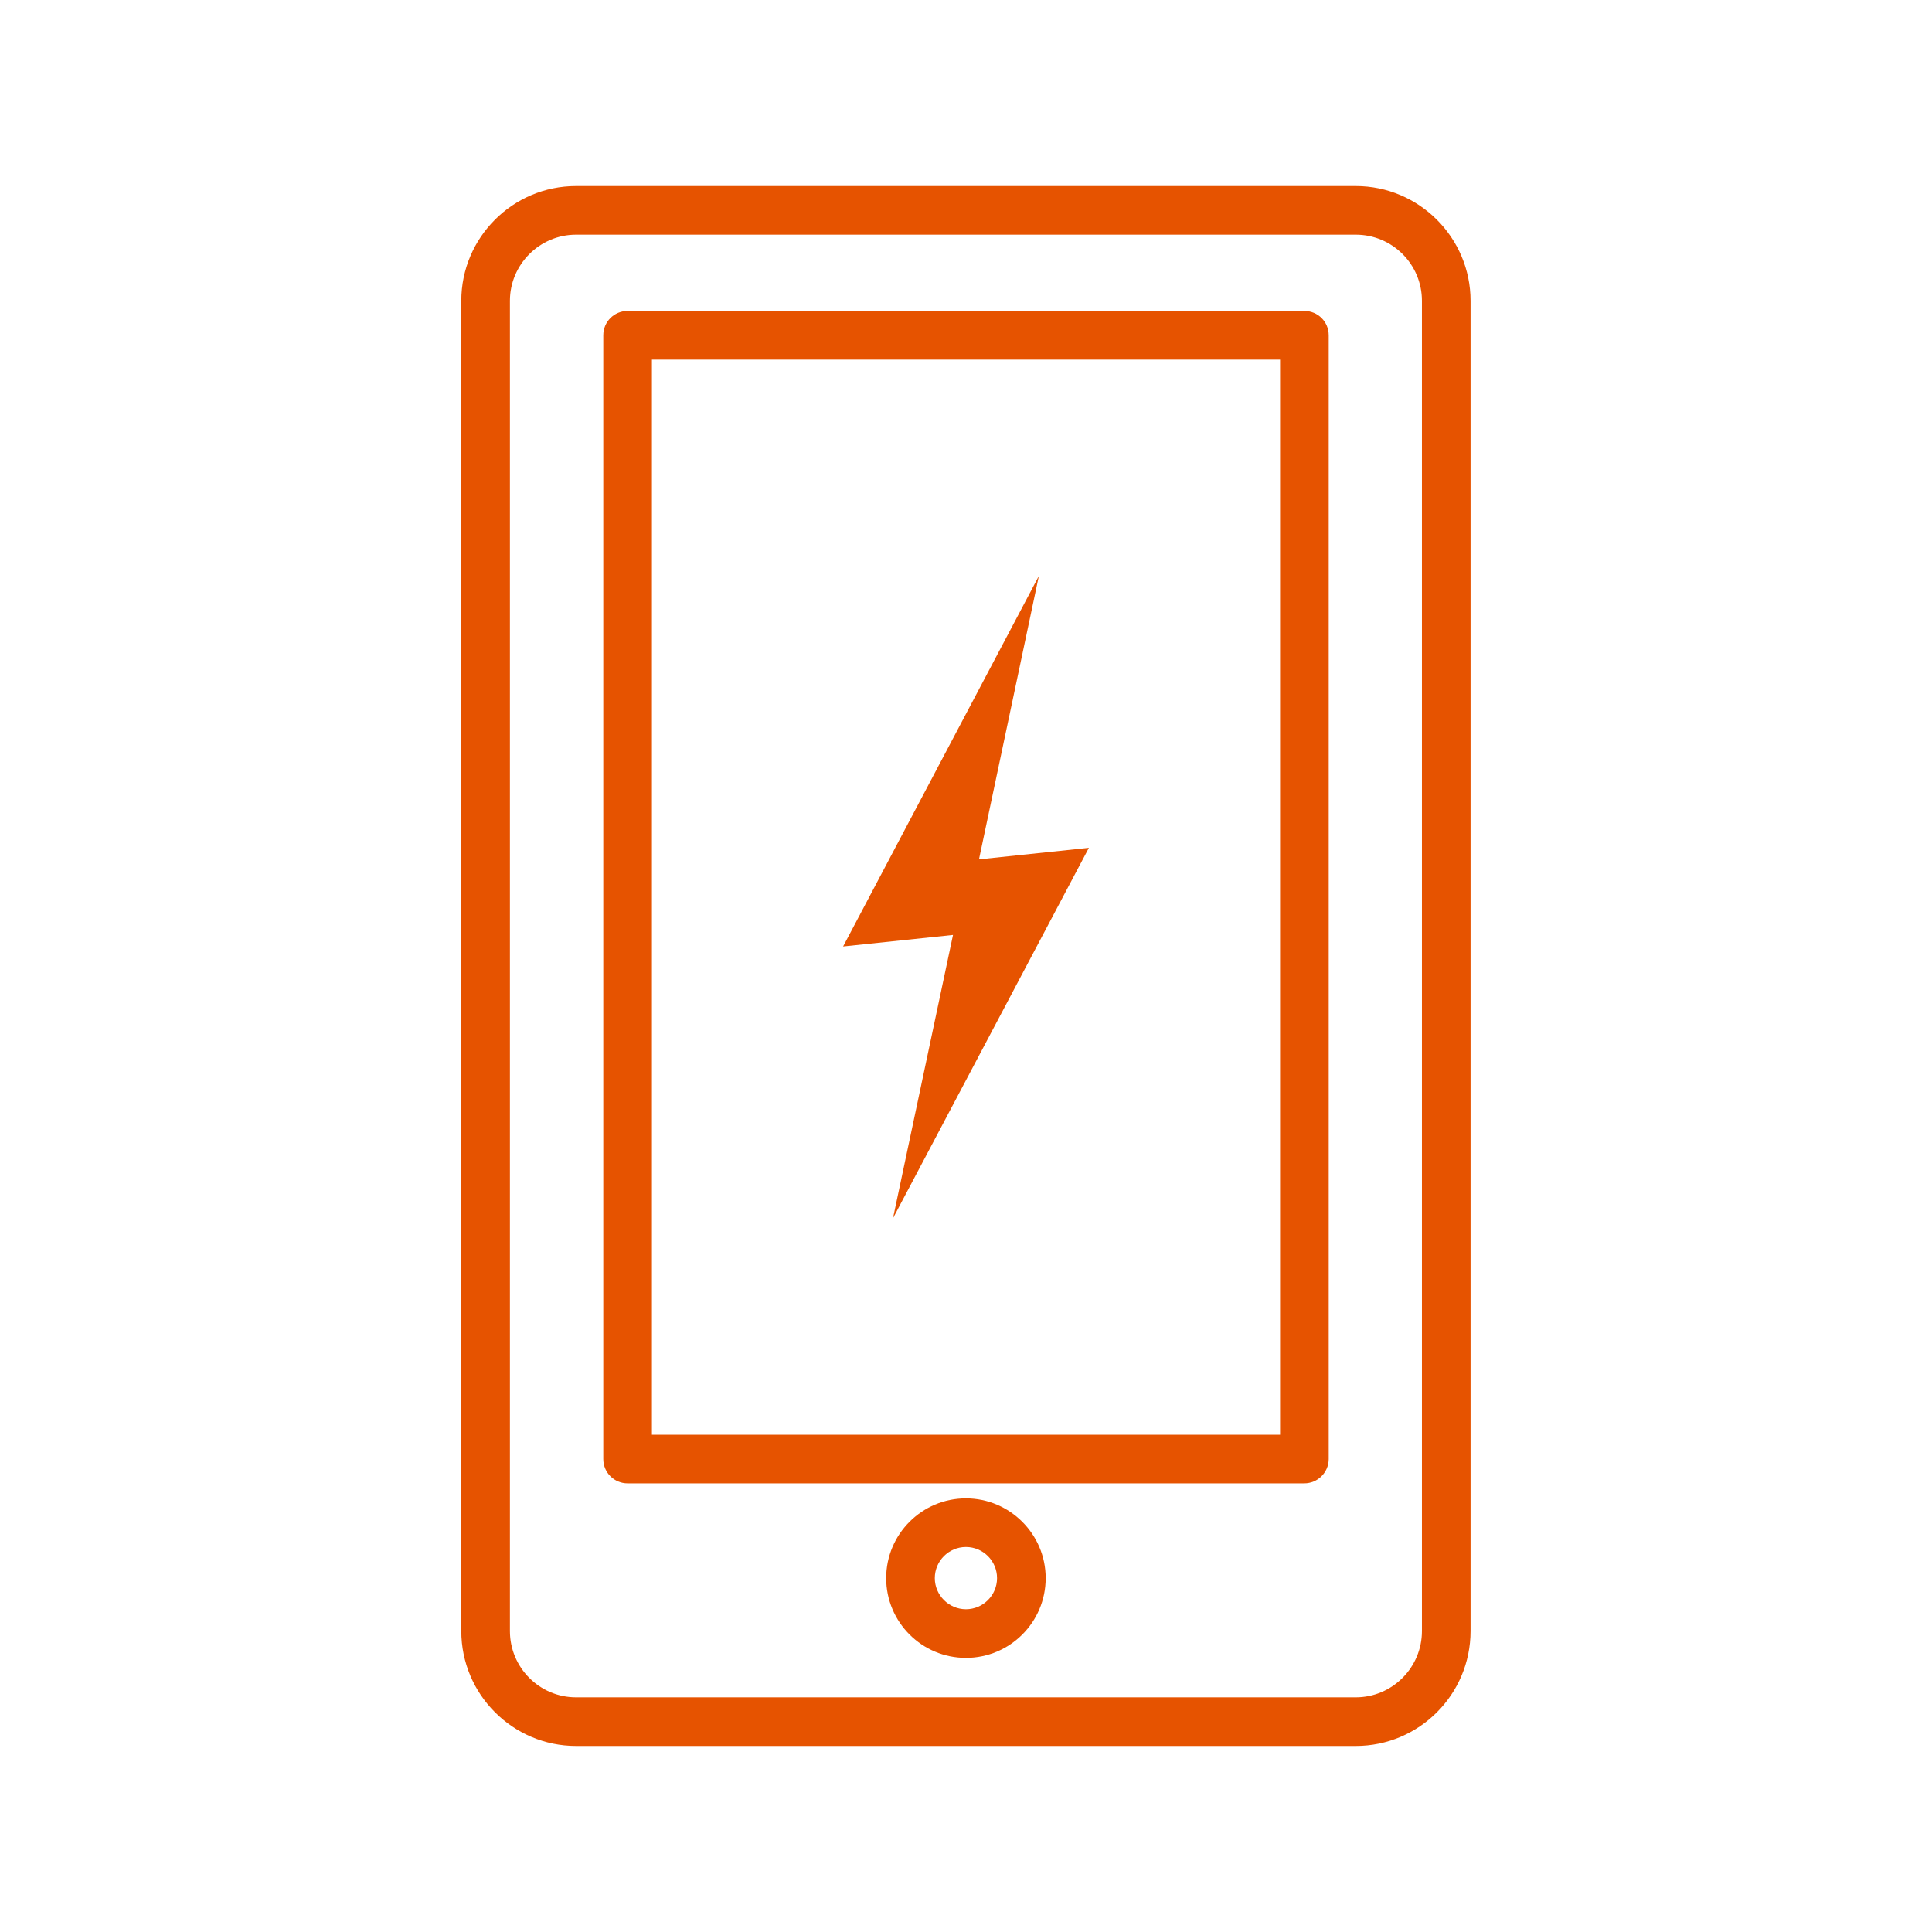
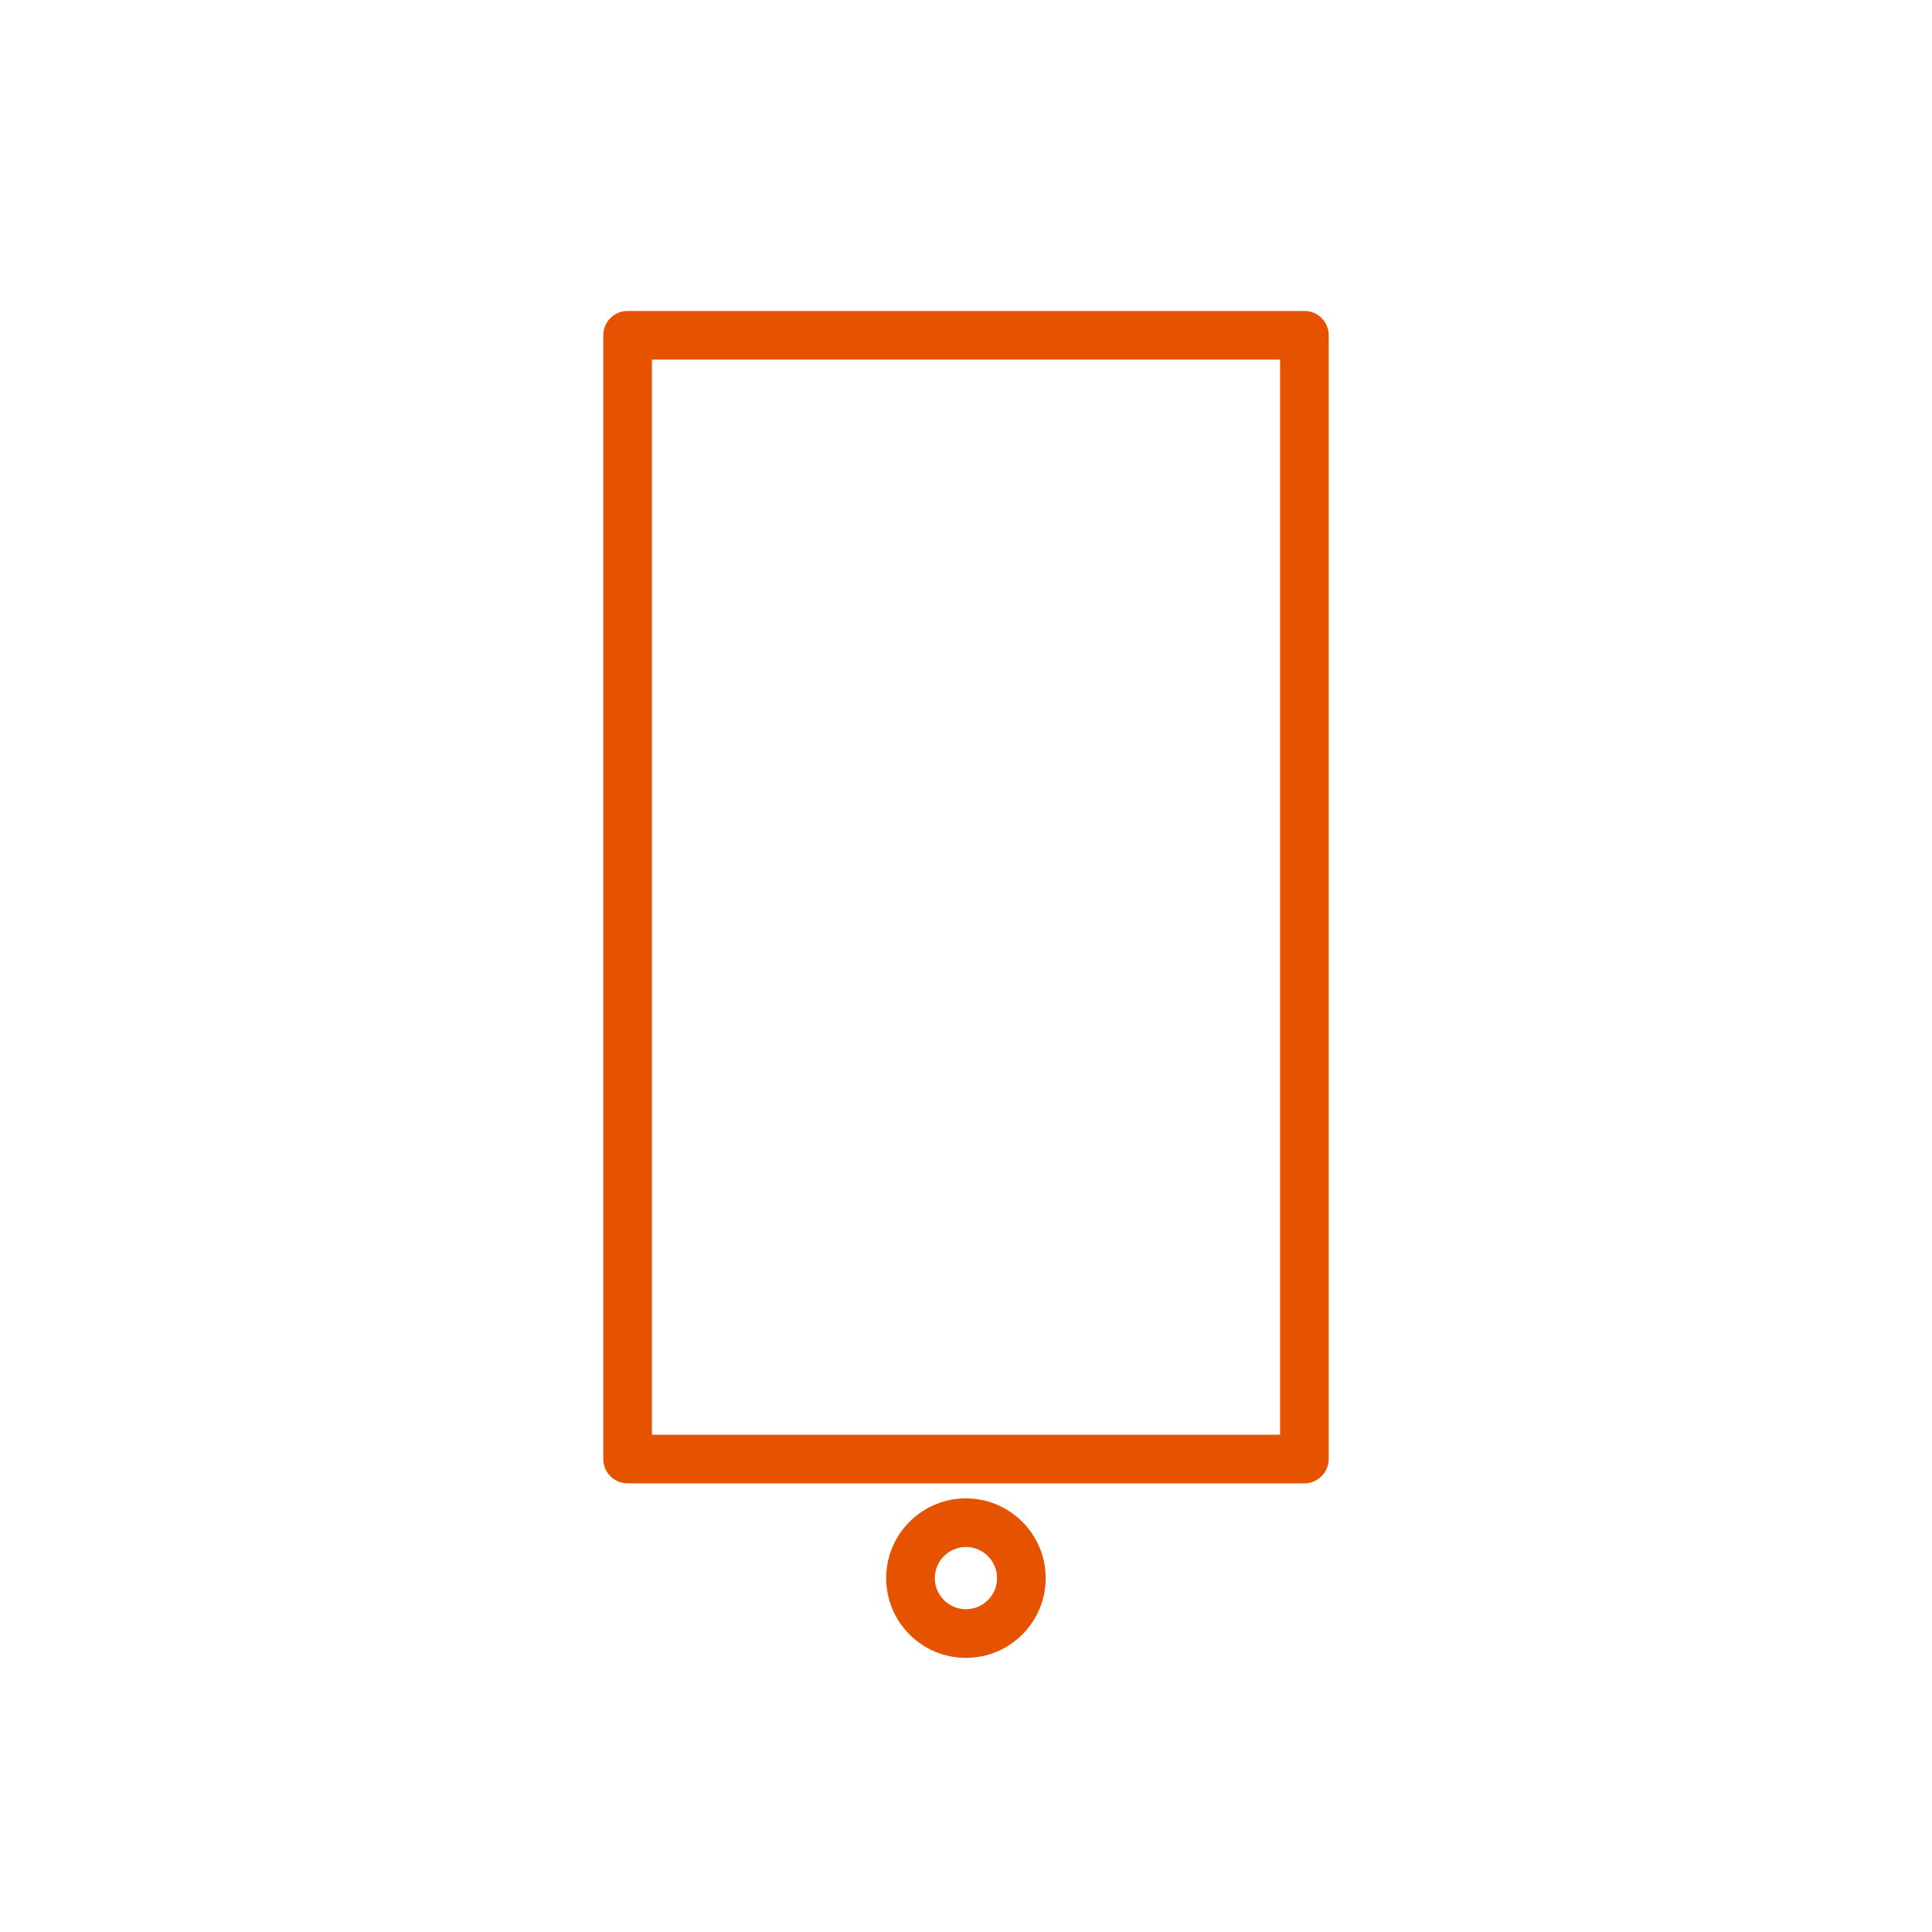
<svg xmlns="http://www.w3.org/2000/svg" version="1.1" id="Capa_1" x="0px" y="0px" viewBox="0 0 139.05 139.05" style="enable-background:new 0 0 139.05 139.05;" xml:space="preserve">
  <style type="text/css">
	.st0{fill:#E65300;}
	.st1{fill-rule:evenodd;clip-rule:evenodd;fill:#E65300;}
	.st2{fill:#FFFFFF;}
	.st3{fill:#E7550E;}
	.st4{fill:none;stroke:#E65300;stroke-width:4;stroke-linecap:round;stroke-linejoin:round;stroke-miterlimit:10;}
	.st5{fill:#E7530C;}
	.st6{fill:#E7540D;}
	.st7{fill:#E7530D;}
	.st8{fill:#DC5B13;}
	.st9{fill:#FF6601;}
	.st10{fill:#E7540E;}
</style>
  <g>
    <g>
      <g>
        <path class="st0" d="M93.87,106.76H45.17c-0.97,0-1.75-0.78-1.75-1.75V24.13c0-0.97,0.78-1.75,1.75-1.75h48.71     c0.97,0,1.75,0.78,1.75,1.75v80.89C95.62,105.98,94.84,106.76,93.87,106.76z M46.92,103.26h45.21V25.88H46.92V103.26z" />
      </g>
    </g>
    <g>
      <g>
        <path class="st0" d="M69.52,119.32c-3.17,0-5.74-2.57-5.74-5.74c0-3.17,2.58-5.74,5.74-5.74c3.16,0,5.74,2.58,5.74,5.74     C75.26,116.75,72.69,119.32,69.52,119.32z M69.52,111.34c-1.24,0-2.24,1.01-2.24,2.24c0,1.23,1.01,2.24,2.24,2.24     c1.23,0,2.24-1,2.24-2.24C71.76,112.35,70.76,111.34,69.52,111.34z" />
      </g>
    </g>
    <g>
      <g>
-         <path class="st0" d="M97.58,125.66H41.46c-4.55,0-8.26-3.71-8.26-8.27V21.65c0-4.56,3.71-8.26,8.26-8.26h56.12     c4.55,0,8.26,3.71,8.26,8.26v95.74C105.84,121.95,102.14,125.66,97.58,125.66z M41.46,16.89c-2.62,0-4.76,2.14-4.76,4.76v95.74     c0,2.63,2.13,4.77,4.76,4.77h56.12c2.62,0,4.76-2.14,4.76-4.77V21.65c0-2.63-2.13-4.76-4.76-4.76H41.46z" />
-       </g>
+         </g>
    </g>
    <g>
      <g>
-         <polygon class="st0" points="64.27,87.68 78.37,61.02 70.46,61.85 74.77,41.45 60.68,68.12 68.59,67.29 64.27,87.68    " />
-       </g>
+         </g>
    </g>
  </g>
</svg>